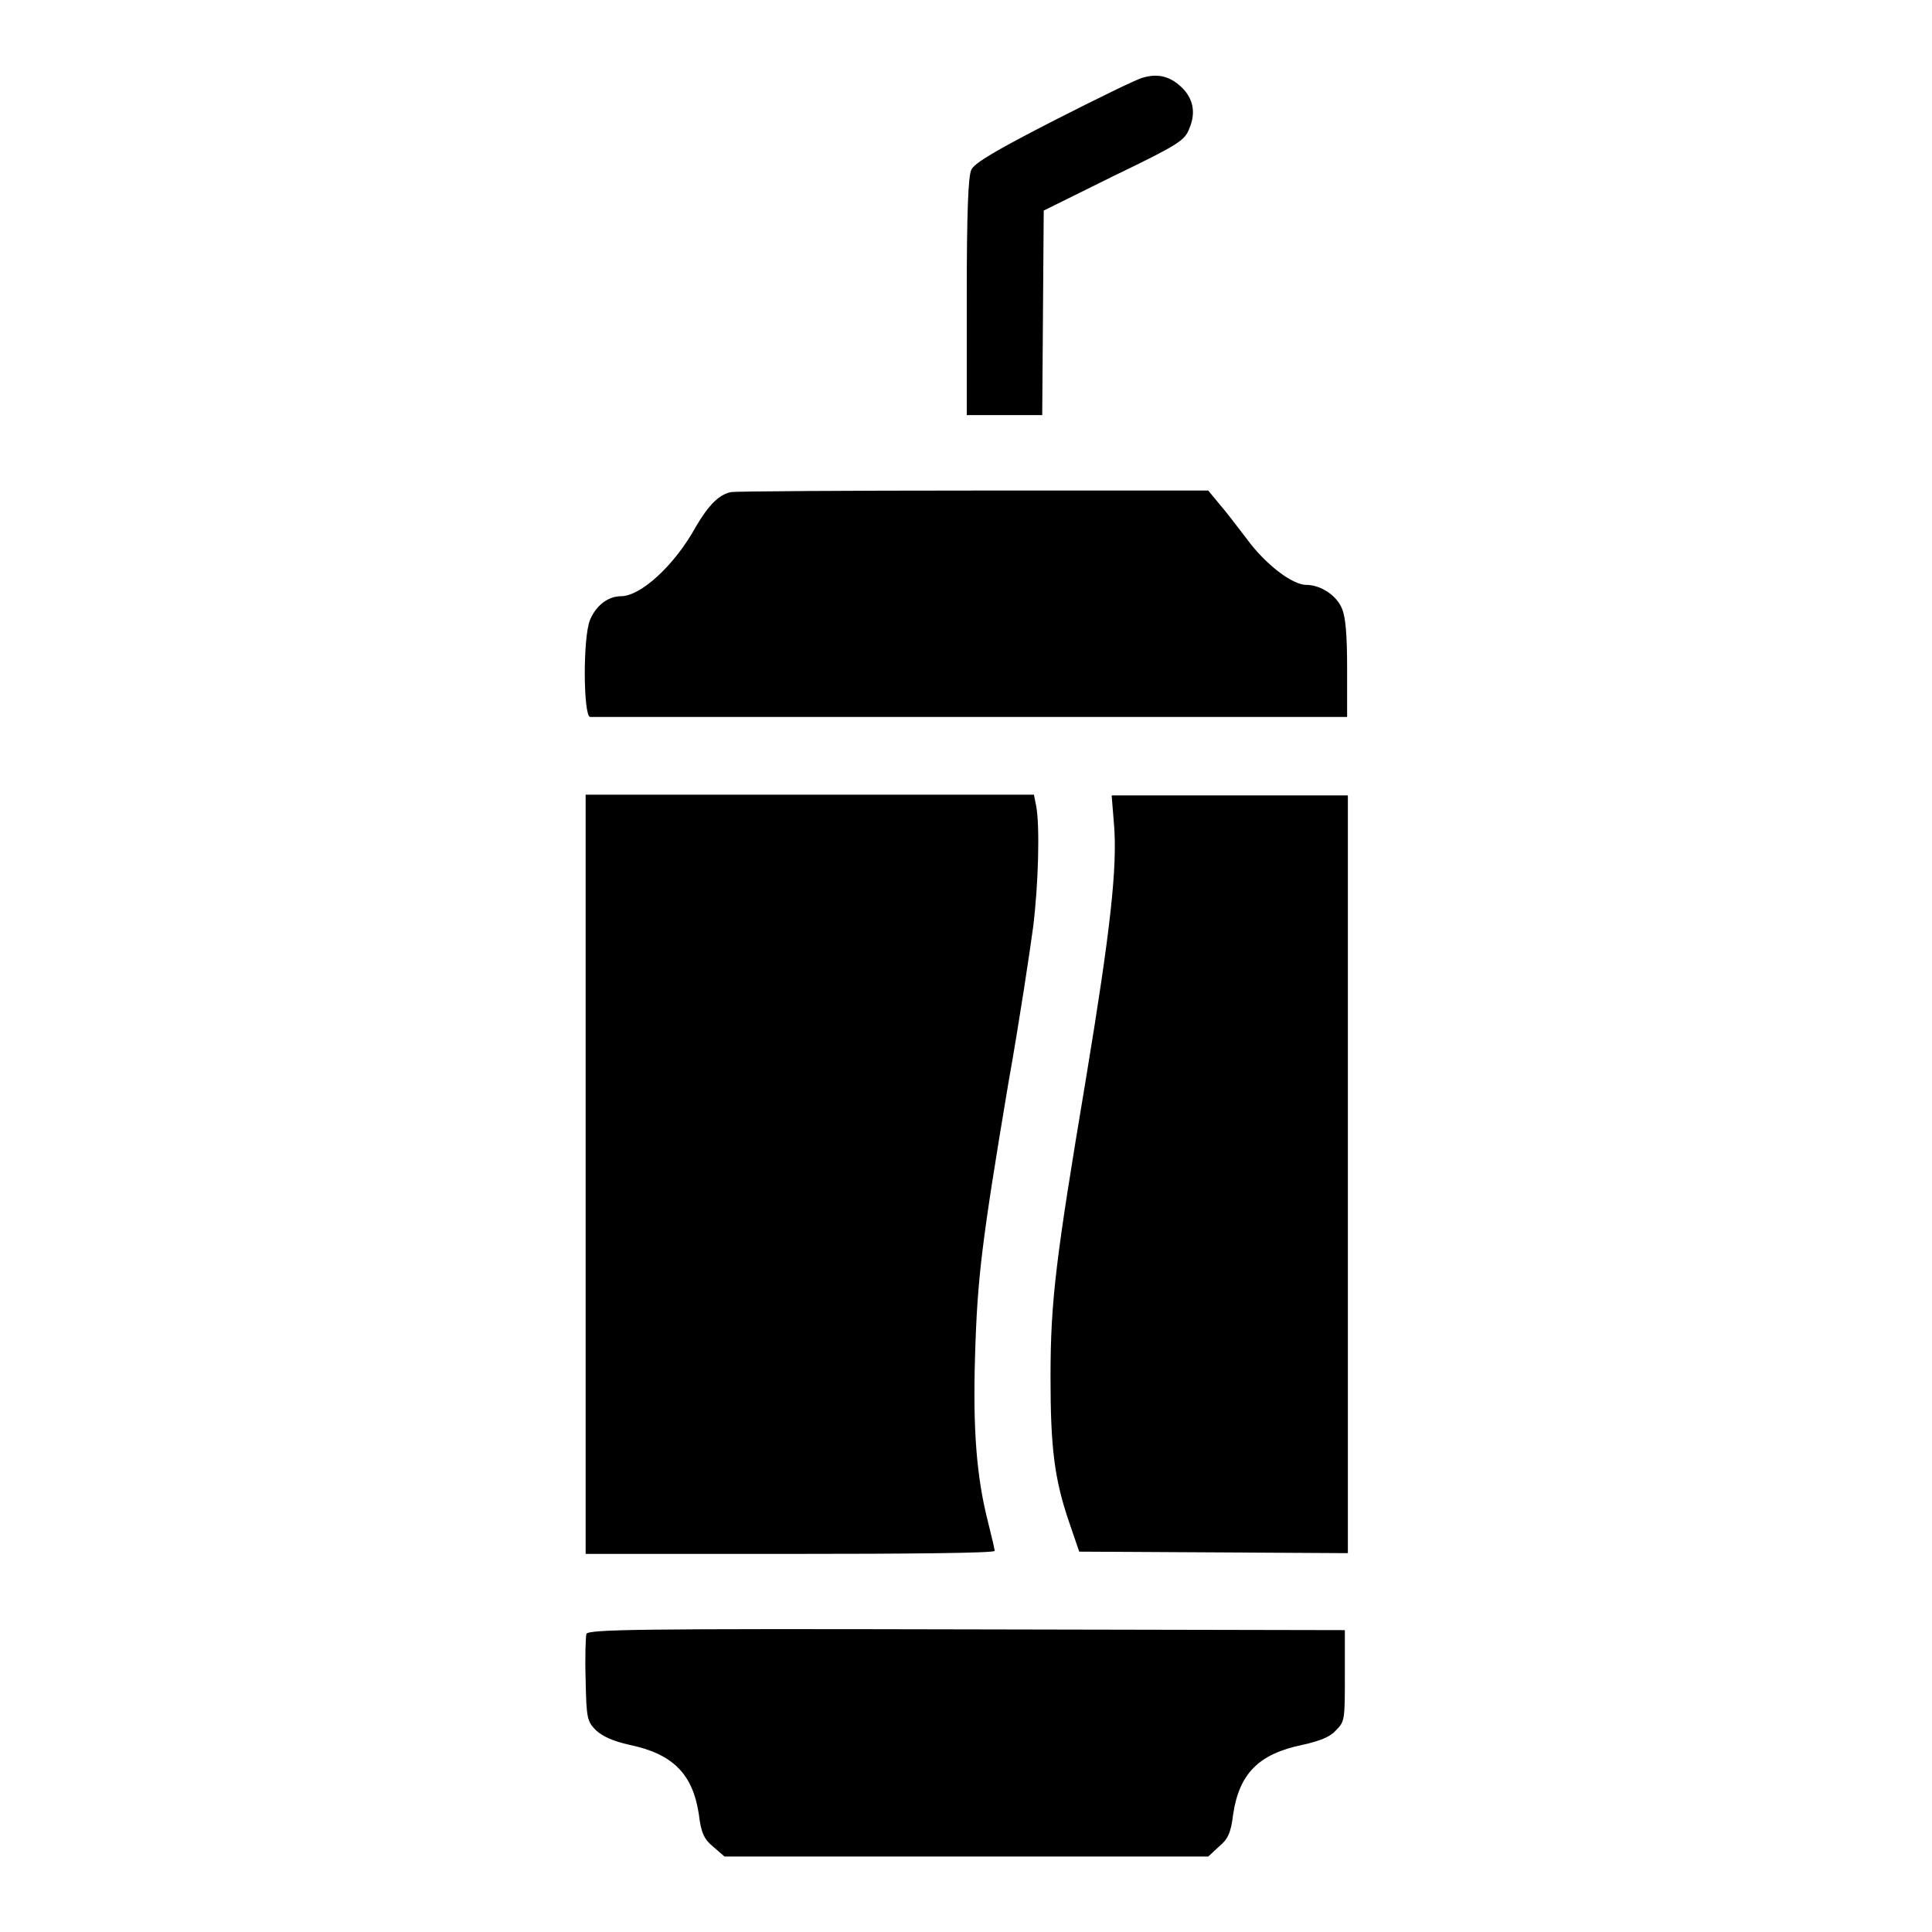
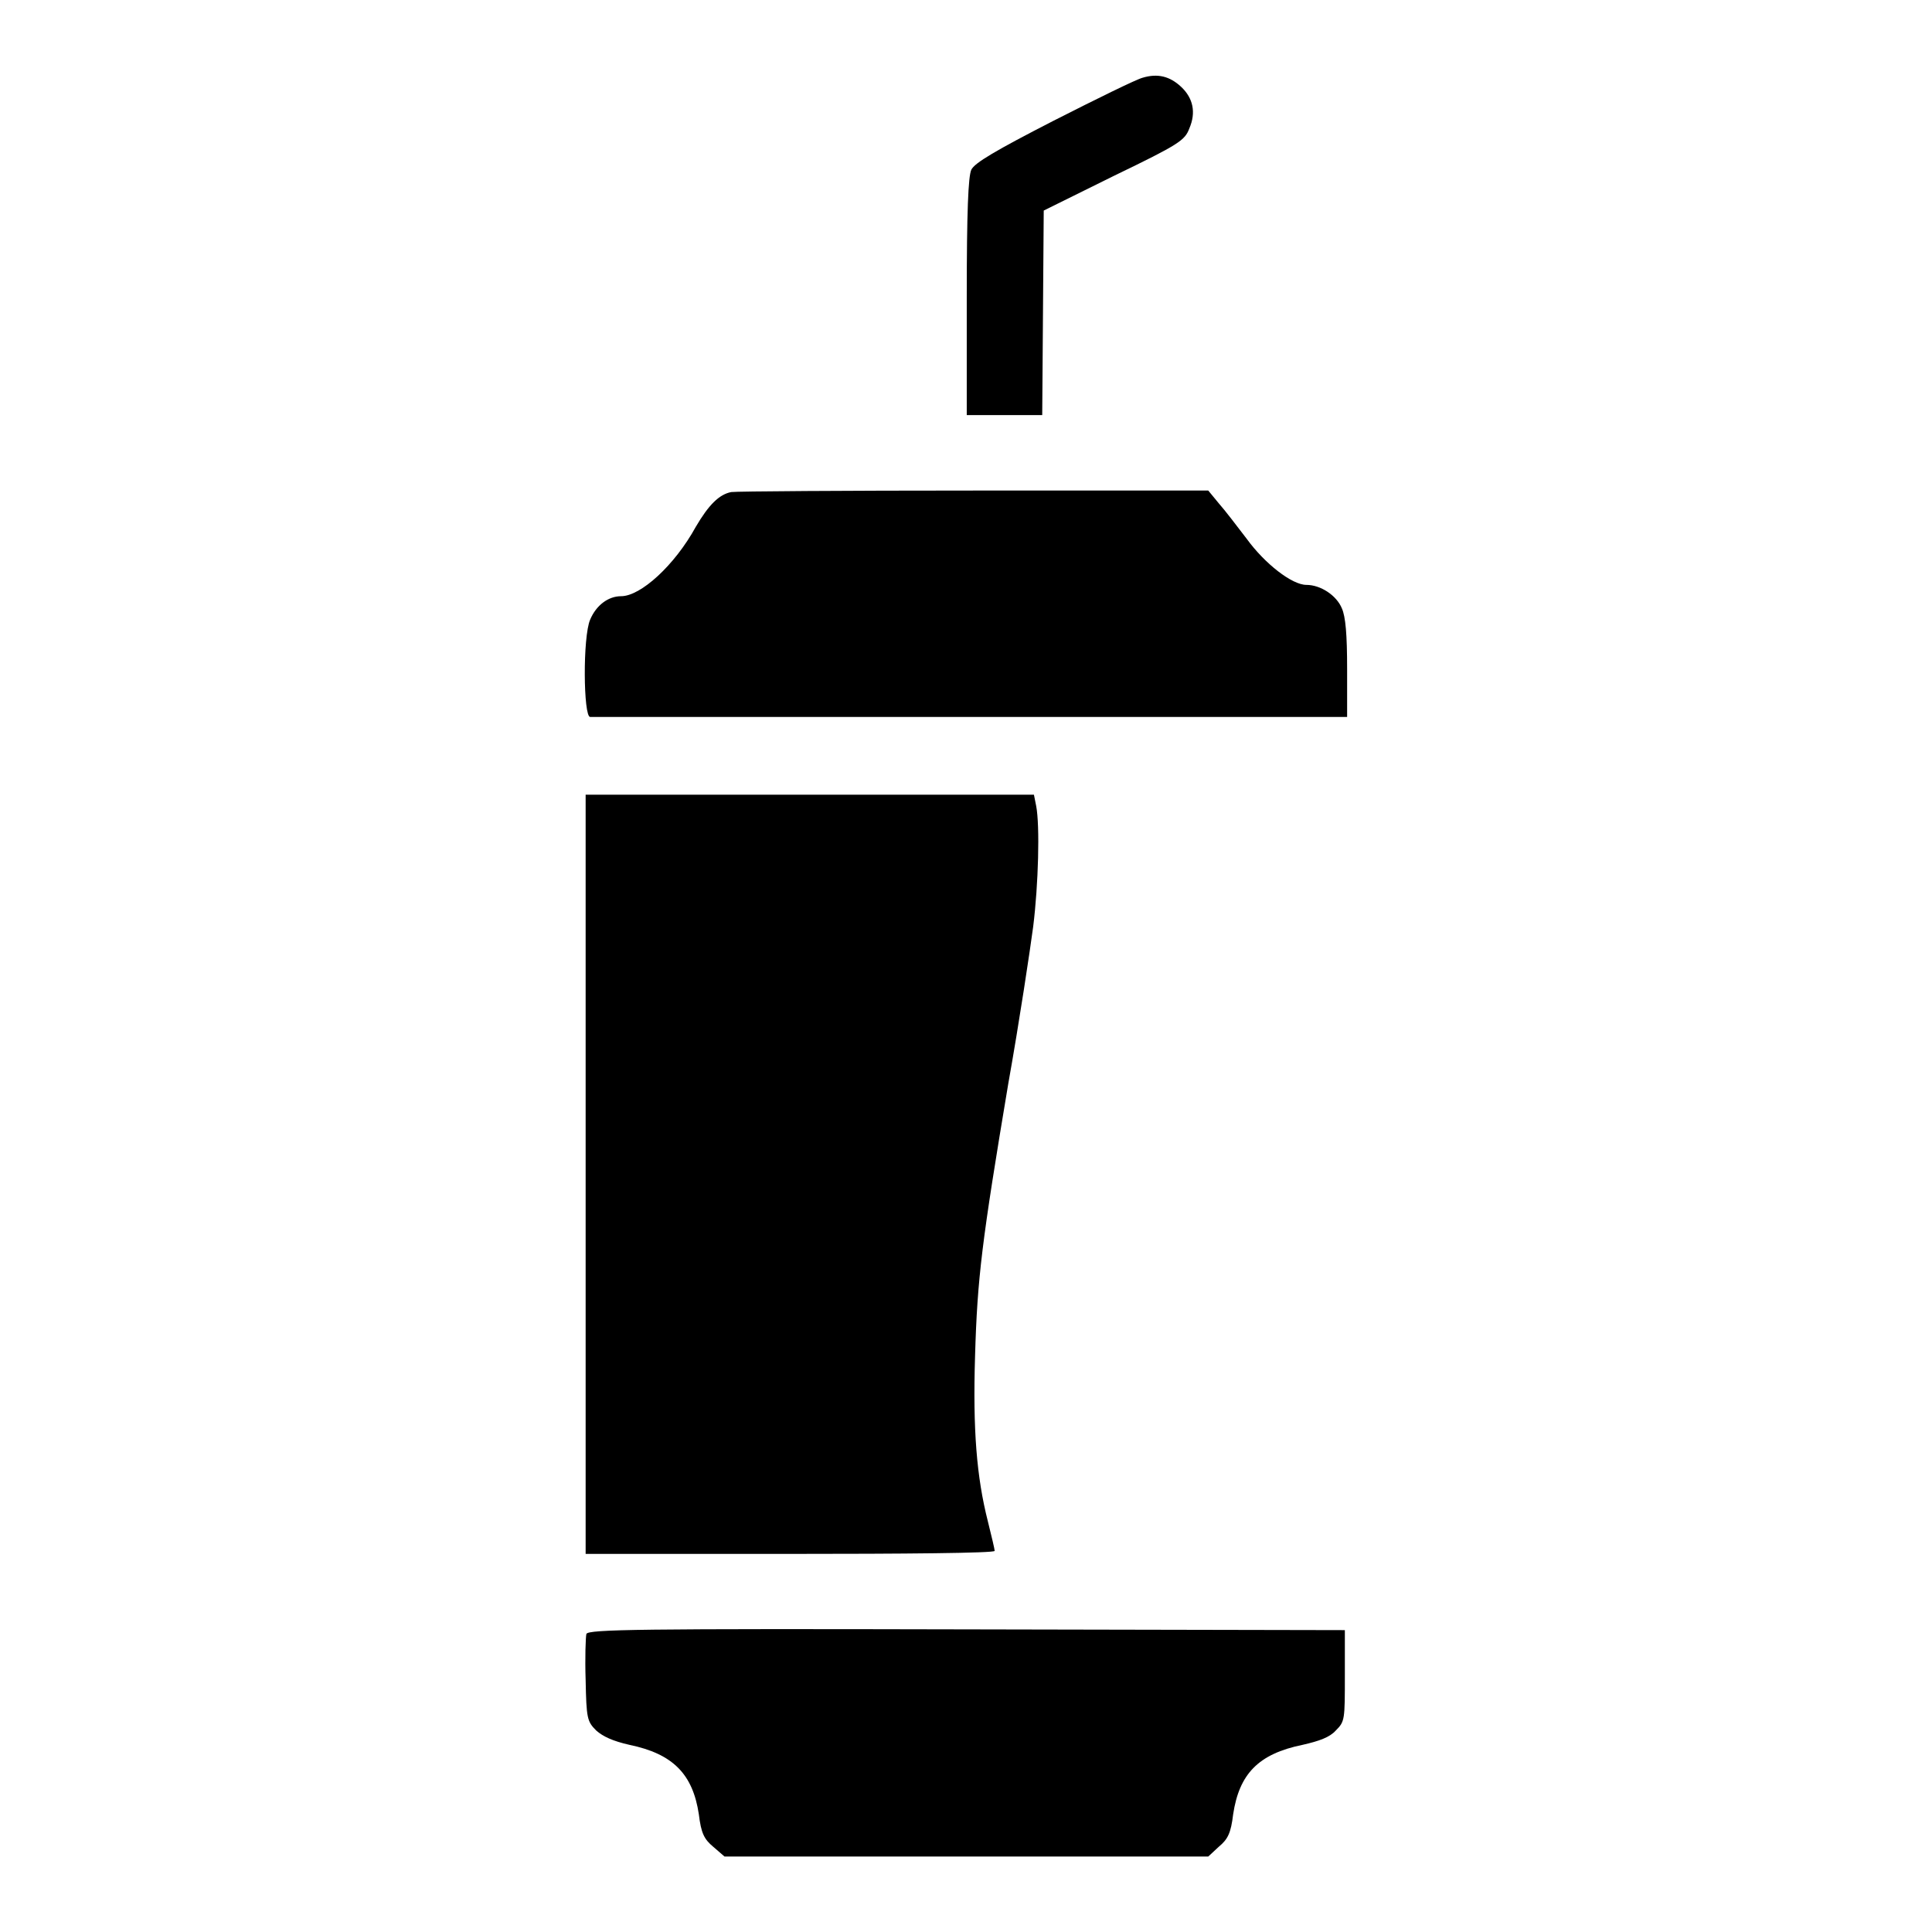
<svg xmlns="http://www.w3.org/2000/svg" version="1.1" x="0px" y="0px" viewBox="0 0 256 256" enable-background="new 0 0 256 256" xml:space="preserve">
  <g>
    <g>
      <g>
        <path fill="#000000" d="M151.4,10.3c-0.8,0.2-6.1,2.8-11.8,5.7c-7.6,3.9-10.5,5.6-10.9,6.5s-0.6,5.4-0.6,16.8V55h5h5l0.1-13.6l0.1-13.5l9.3-4.6c8.7-4.2,9.4-4.7,10-6.3c0.9-2.1,0.5-4-1.1-5.5C155,10.1,153.4,9.7,151.4,10.3z" />
        <path fill="#000000" d="M96.9,65.2c-1.6,0.3-3,1.7-4.7,4.6c-2.8,5.1-7.3,9.2-9.9,9.2c-1.7,0-3.3,1.2-4.1,3.1c-1,2.3-0.9,12.9,0,12.9c0.4,0,22.3,0,48.6,0c26.3,0,48.7,0,49.8,0h1.9v-6.4c0-4.5-0.2-6.9-0.7-8c-0.7-1.7-2.8-3.1-4.7-3.1c-1.9,0-5.5-2.8-7.9-6.1c-1.3-1.7-2.9-3.8-3.7-4.7l-1.4-1.7l-31.1,0C112,65,97.6,65.1,96.9,65.2z" />
        <path fill="#000000" d="M77.6,155.7v50.2h27.1c14.9,0,27.1-0.1,27.1-0.4c0-0.2-0.4-1.9-0.9-3.9c-1.5-5.9-2-12.2-1.7-21.9c0.3-10.4,0.9-15.2,4.4-36.1c1.5-8.4,2.9-17.8,3.3-20.8c0.7-5.6,0.9-13.4,0.4-16l-0.3-1.5h-29.7H77.6V155.7L77.6,155.7z" />
-         <path fill="#000000" d="M147.6,109.1c0.5,5.8-0.5,14.4-3.7,33.8c-4,23.9-4.7,29.4-4.7,39.6c0,9.3,0.5,13.5,2.5,19.3l1.3,3.8l17.8,0.1l17.8,0.1v-50.2v-50.2h-15.6h-15.7L147.6,109.1z" />
        <path fill="#000000" d="M77.7,216.5c-0.1,0.4-0.2,3.2-0.1,6.1c0.1,5.1,0.2,5.5,1.4,6.7c0.9,0.8,2.2,1.4,4.4,1.9c5.8,1.2,8.4,3.9,9.2,9.2c0.3,2.5,0.7,3.3,1.9,4.3L96,246H128h32.1l1.4-1.3c1.2-1,1.6-1.8,1.9-4.3c0.8-5.3,3.3-8,9.2-9.2c2.2-0.5,3.6-1,4.4-1.9c1.2-1.2,1.2-1.4,1.2-7.3v-6l-50.1-0.1C84.6,215.8,78,215.9,77.7,216.5z" />
      </g>
    </g>
  </g>
</svg>